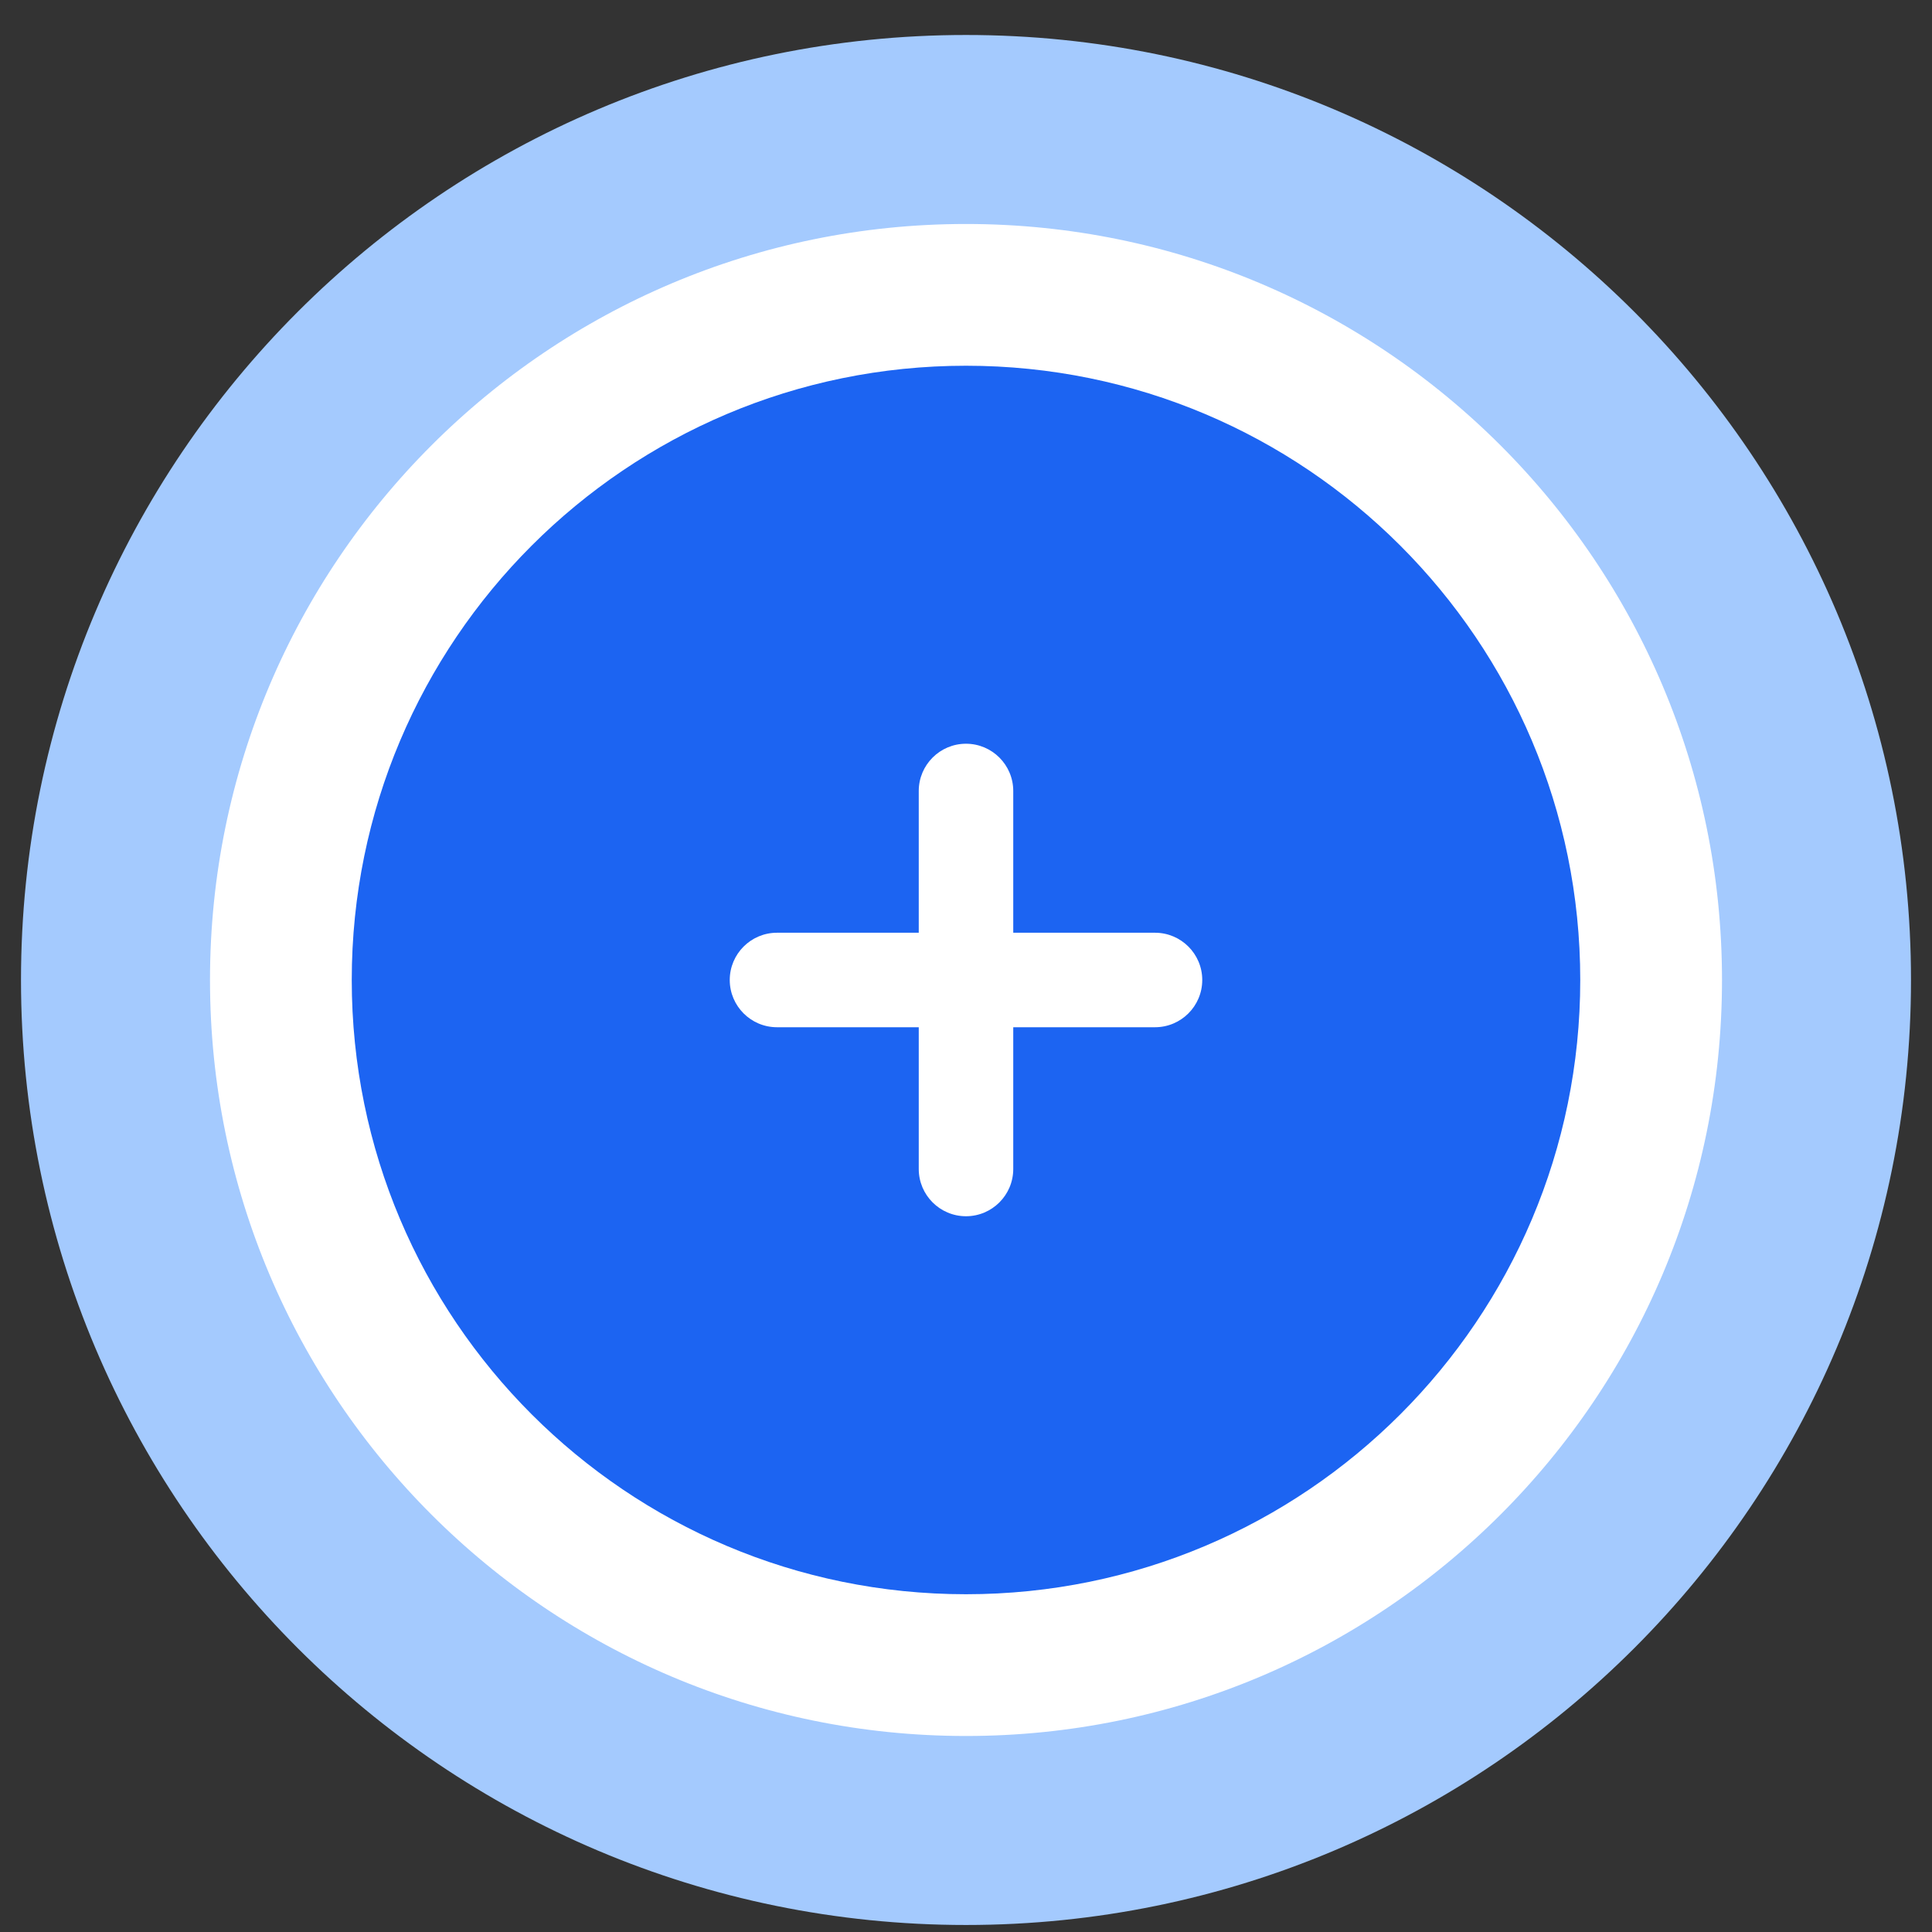
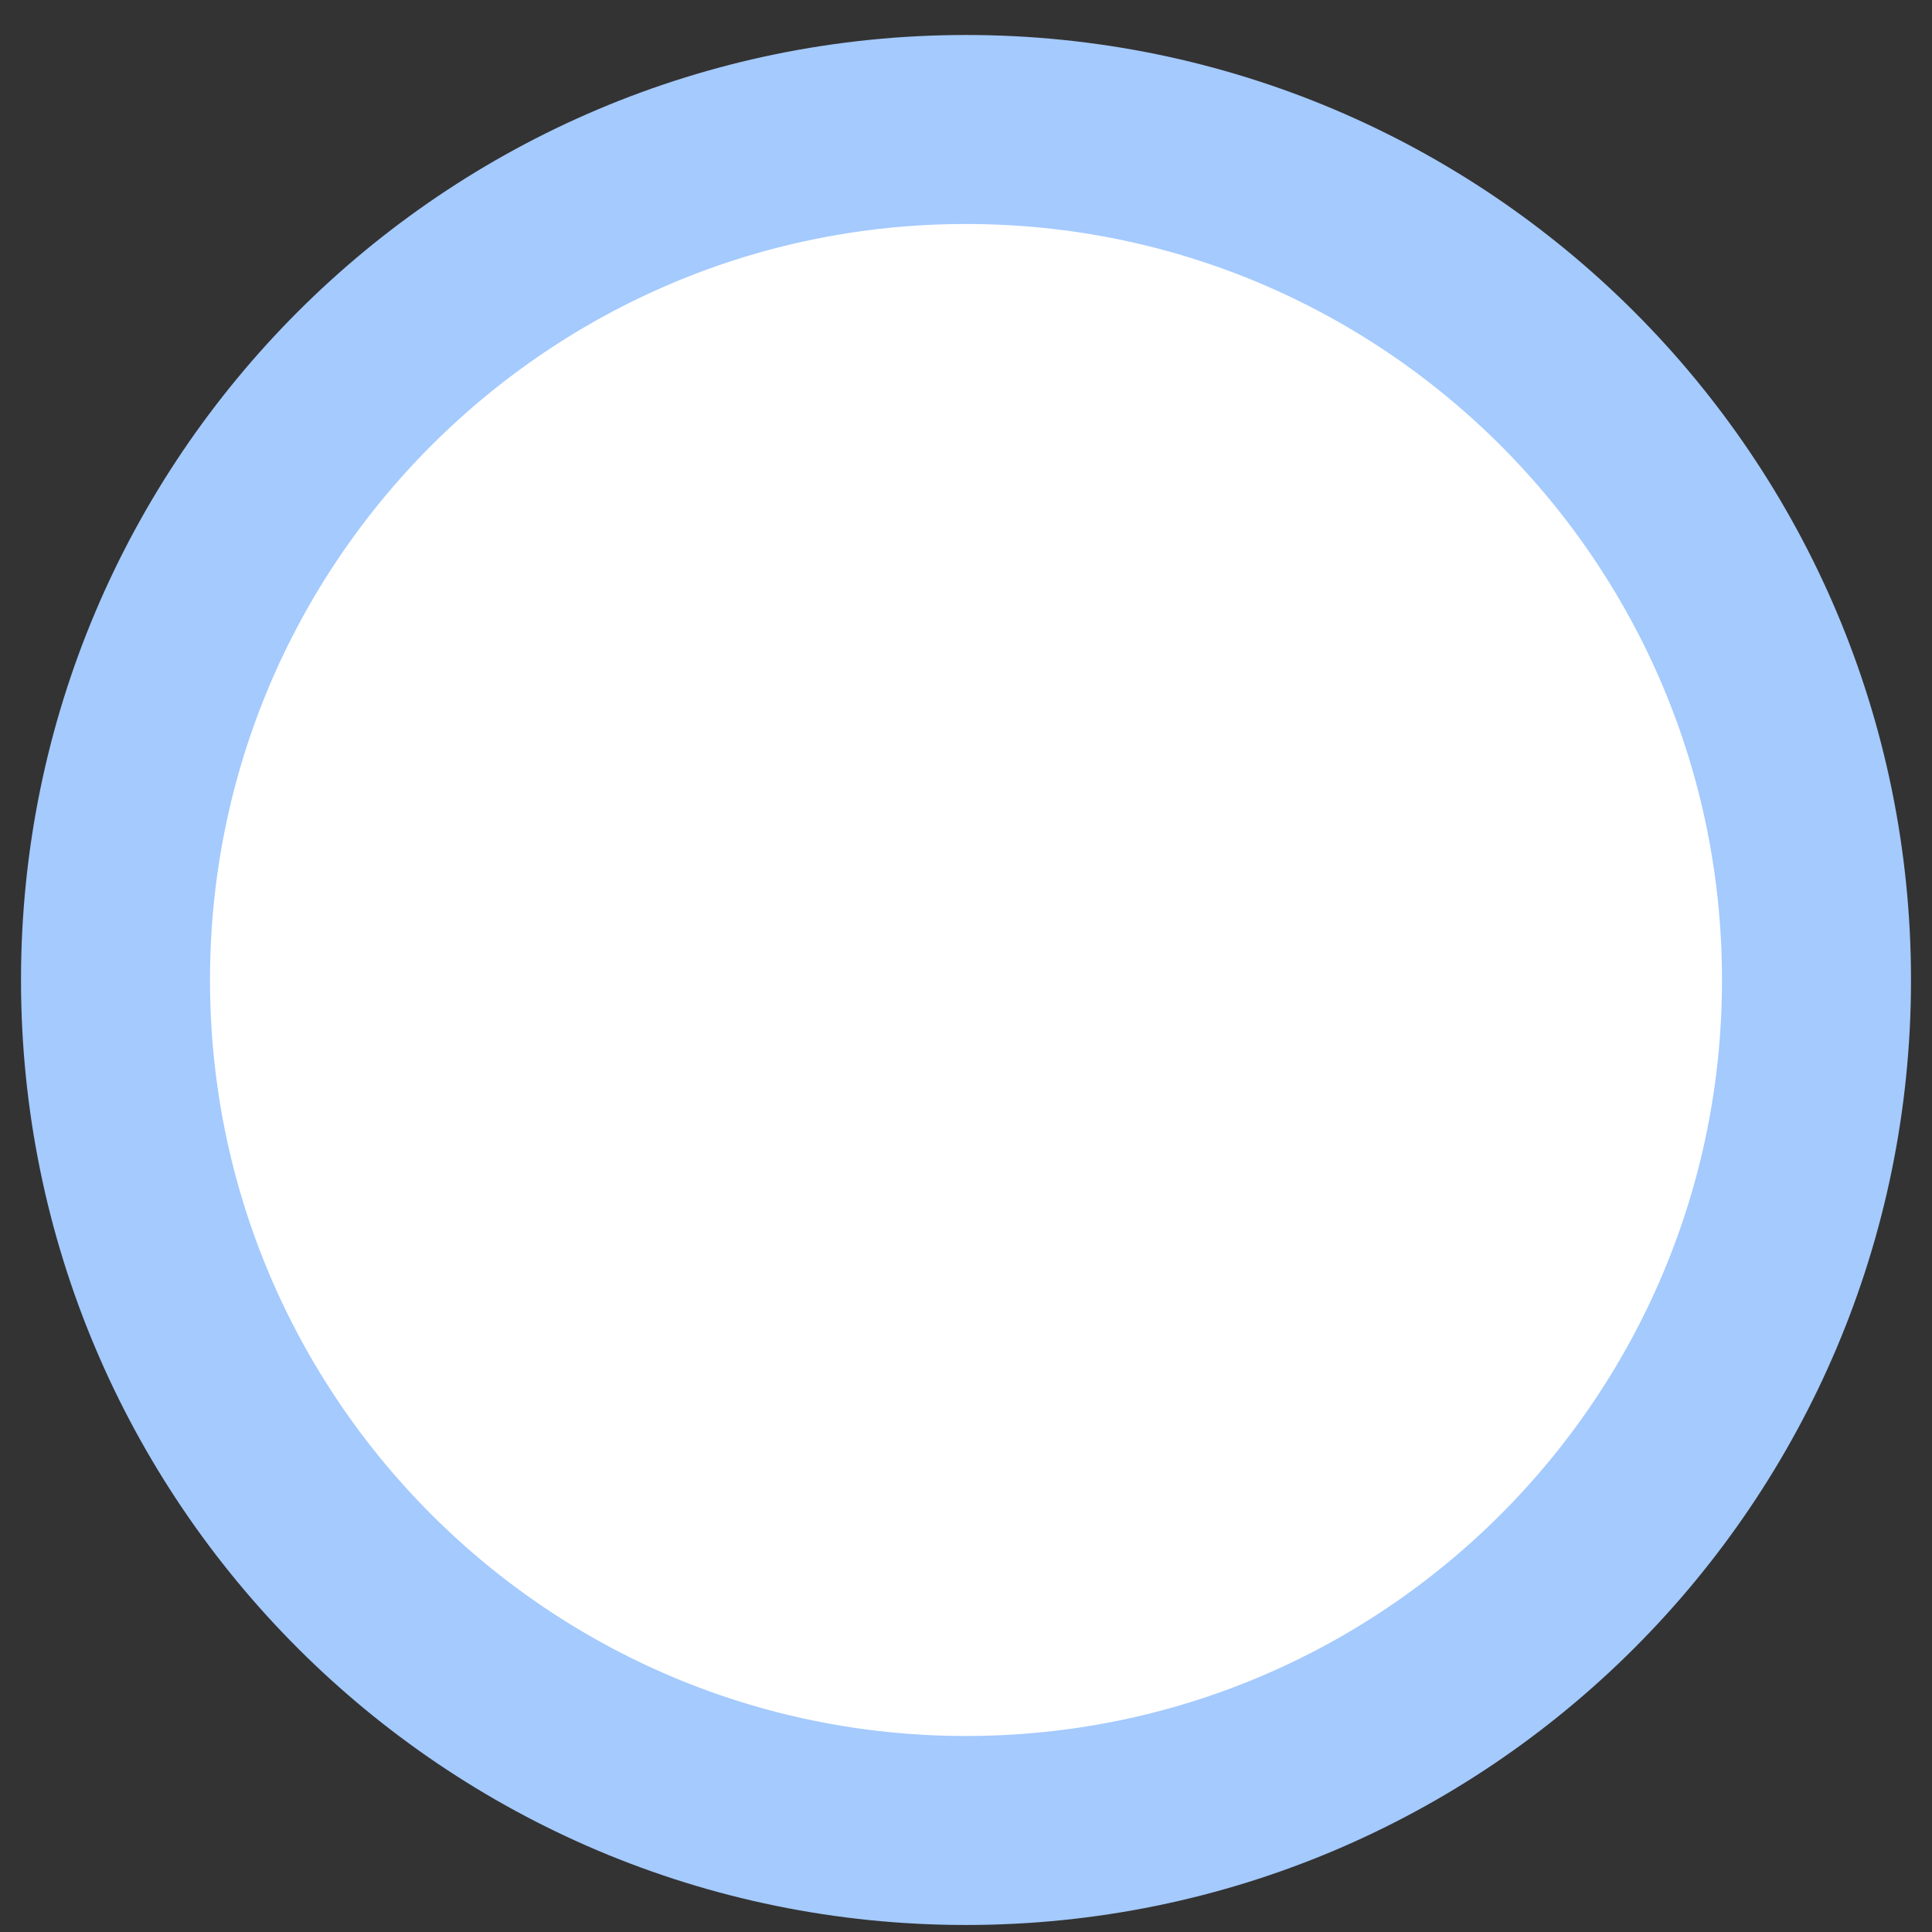
<svg xmlns="http://www.w3.org/2000/svg" width="46" height="46" viewBox="0 0 46 46" fill="none">
  <rect x="0" y="0" width="46" height="46" fill="#333333" stroke="none" />
  <path d="M23 3.083C11.816 3.083 2.75 12.149 2.75 23.333C2.75 34.517 11.816 43.583 23 43.583C34.184 43.583 43.25 34.517 43.25 23.333C43.25 12.149 34.184 3.083 23 3.083Z" fill="white" />
  <path d="M23 3.083C11.816 3.083 2.75 12.149 2.75 23.333C2.75 34.517 11.816 43.583 23 43.583C34.184 43.583 43.25 34.517 43.25 23.333C43.25 12.149 34.184 3.083 23 3.083Z" stroke="#A4CAFE" stroke-width="4.5" />
-   <path fill-rule="evenodd" clip-rule="evenodd" d="M23 8.708C14.923 8.708 8.375 15.256 8.375 23.333C8.375 31.41 14.923 37.958 23 37.958C31.077 37.958 37.625 31.41 37.625 23.333C37.625 15.256 31.077 8.708 23 8.708ZM24.125 18.833C24.125 18.212 23.621 17.708 23 17.708C22.379 17.708 21.875 18.212 21.875 18.833V22.208H18.5C17.879 22.208 17.375 22.712 17.375 23.333C17.375 23.954 17.879 24.458 18.5 24.458H21.875V27.833C21.875 28.454 22.379 28.958 23 28.958C23.621 28.958 24.125 28.454 24.125 27.833V24.458H27.5C28.121 24.458 28.625 23.954 28.625 23.333C28.625 22.712 28.121 22.208 27.5 22.208H24.125V18.833Z" fill="#1C64F2" />
</svg>